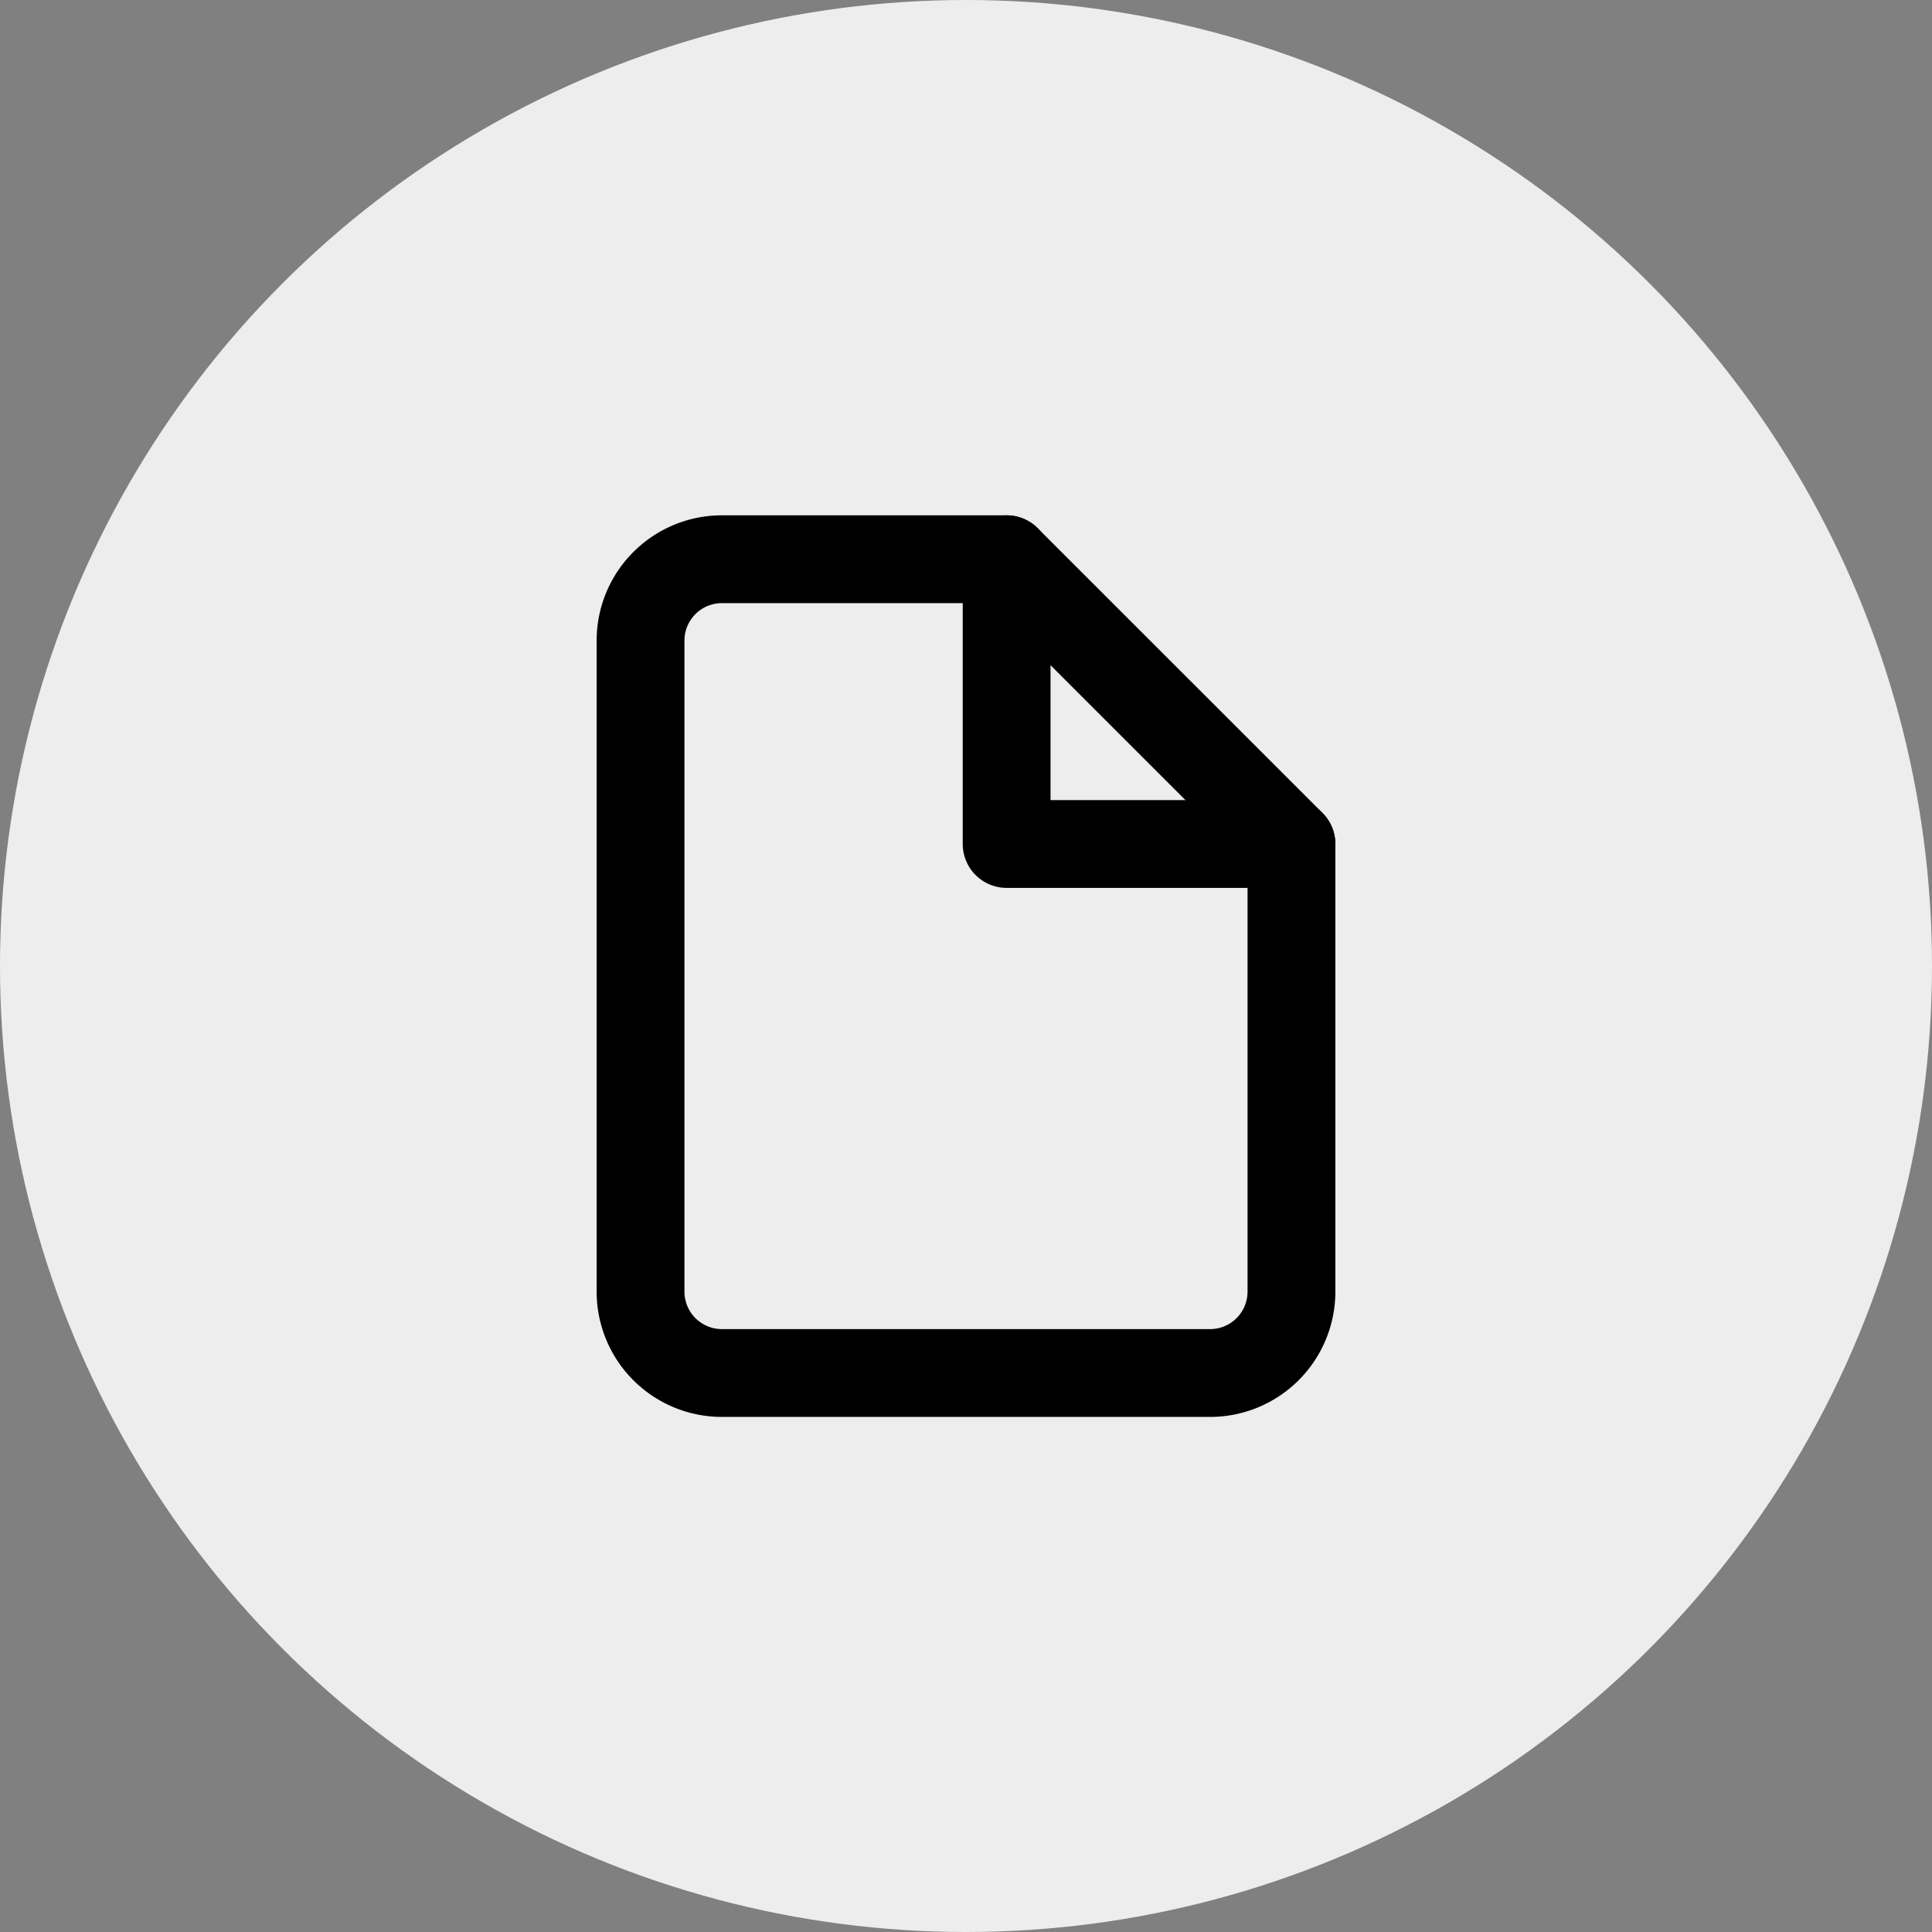
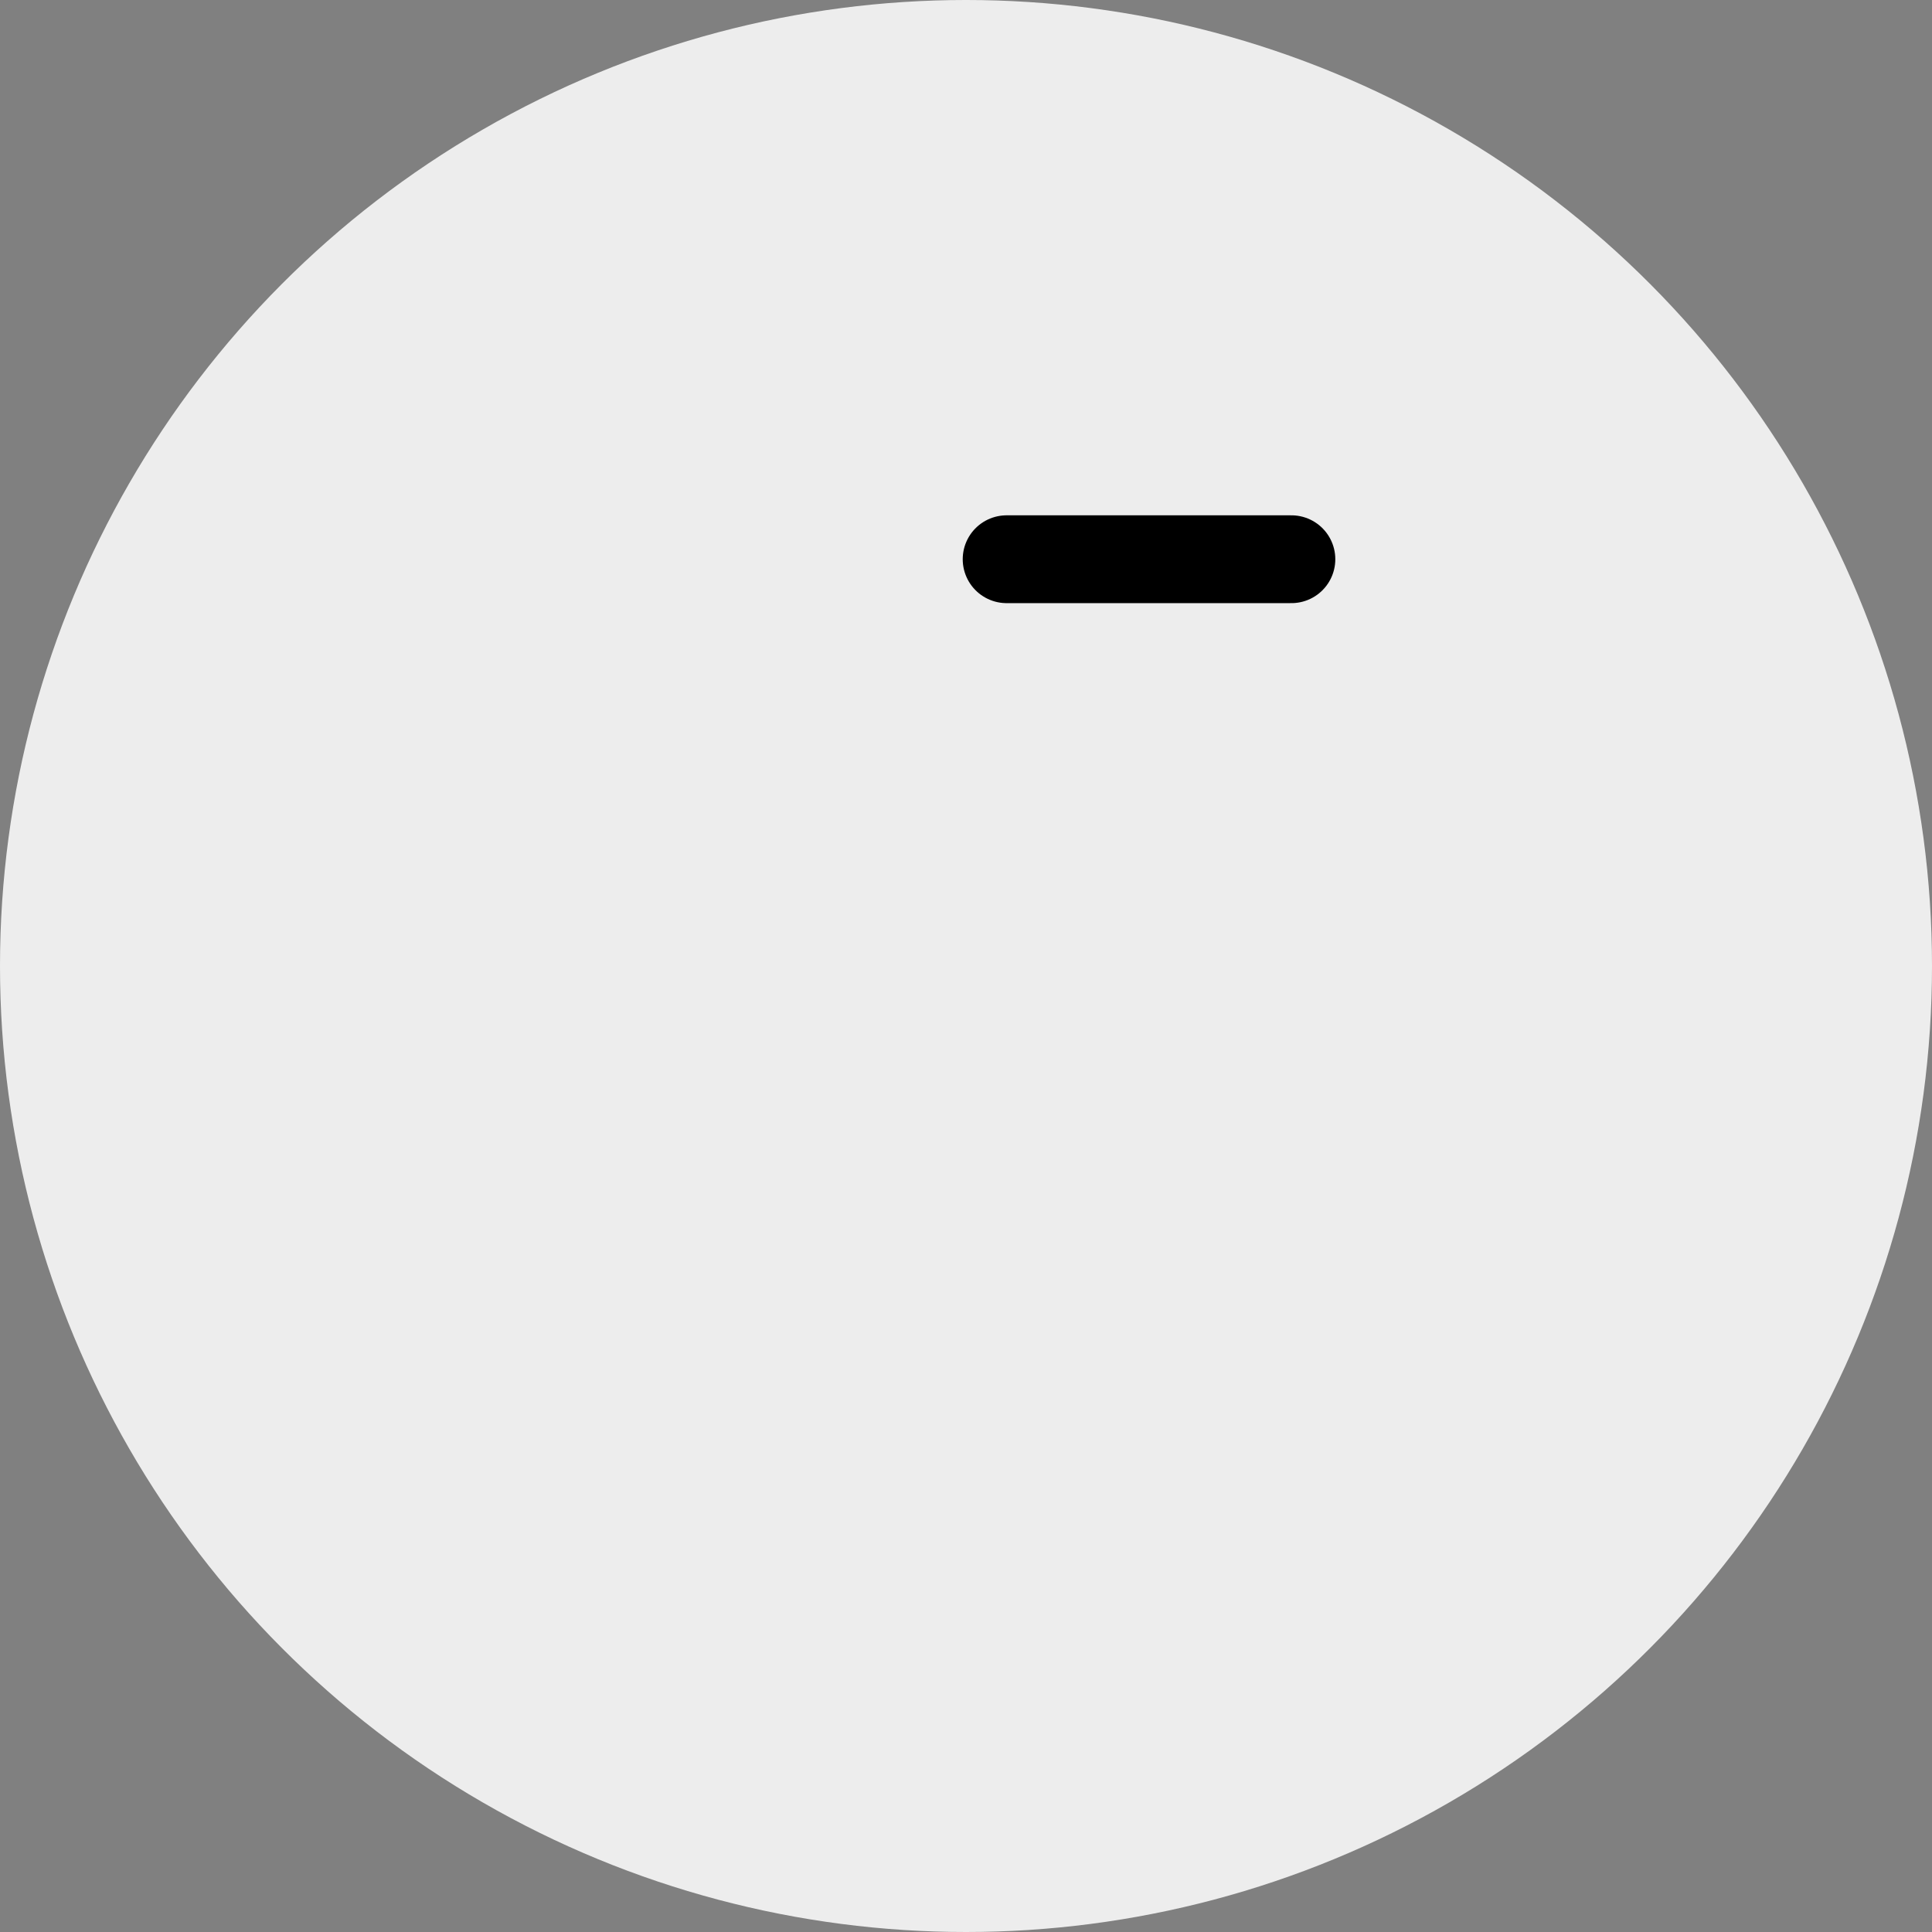
<svg xmlns="http://www.w3.org/2000/svg" width="33" height="33" viewBox="0 0 33 33">
  <rect x="0" y="0" width="33" height="33" fill="#808080" stroke="none" />
  <g transform="translate(-524 -308)">
    <circle cx="16.5" cy="16.5" r="16.5" transform="translate(524 308)" fill="#ededed" />
    <g transform="translate(528.941 314.552)">
-       <path d="M12.253,3H7.39A1.39,1.39,0,0,0,6,4.39V15.507A1.39,1.39,0,0,0,7.39,16.9h8.338a1.39,1.39,0,0,0,1.39-1.39V7.864Z" transform="translate(0 0)" fill="none" stroke="#000" stroke-linecap="round" stroke-linejoin="round" stroke-width="1.5" />
-       <path d="M19.5,3V7.864h4.864" transform="translate(-7.247 0)" fill="none" stroke="#000" stroke-linecap="round" stroke-linejoin="round" stroke-width="1.5" />
+       <path d="M19.5,3h4.864" transform="translate(-7.247 0)" fill="none" stroke="#000" stroke-linecap="round" stroke-linejoin="round" stroke-width="1.5" />
    </g>
  </g>
</svg>